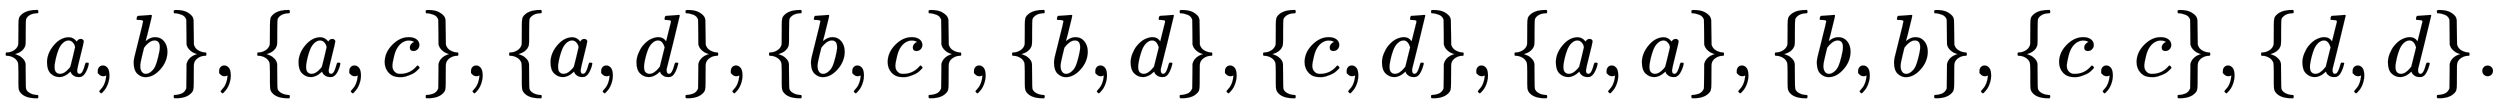
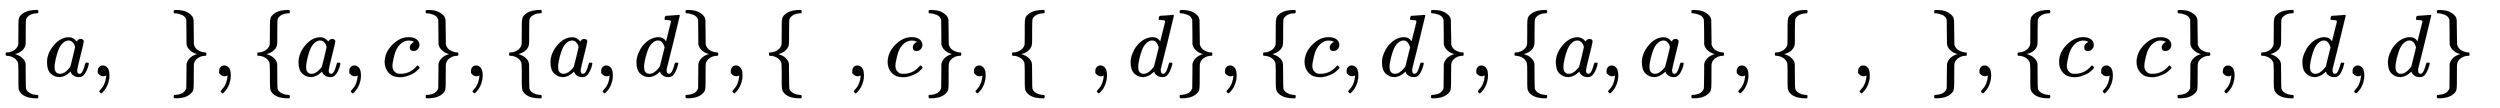
<svg xmlns="http://www.w3.org/2000/svg" xmlns:xlink="http://www.w3.org/1999/xlink" width="65.791ex" height="2.843ex" style="vertical-align: -0.838ex;" viewBox="0 -863.1 28326.7 1223.9" role="img" focusable="false" aria-labelledby="MathJax-SVG-1-Title">
  <title id="MathJax-SVG-1-Title">{\displaystyle \{a,b\},\{a,c\},\{a,d\},\{b,c\},\{b,d\},\{c,d\},\{a,a\},\{b,b\},\{c,c\},\{d,d\}.}</title>
  <defs aria-hidden="true">
    <path stroke-width="1" id="E1-MJMAIN-7B" d="M434 -231Q434 -244 428 -250H410Q281 -250 230 -184Q225 -177 222 -172T217 -161T213 -148T211 -133T210 -111T209 -84T209 -47T209 0Q209 21 209 53Q208 142 204 153Q203 154 203 155Q189 191 153 211T82 231Q71 231 68 234T65 250T68 266T82 269Q116 269 152 289T203 345Q208 356 208 377T209 529V579Q209 634 215 656T244 698Q270 724 324 740Q361 748 377 749Q379 749 390 749T408 750H428Q434 744 434 732Q434 719 431 716Q429 713 415 713Q362 710 332 689T296 647Q291 634 291 499V417Q291 370 288 353T271 314Q240 271 184 255L170 250L184 245Q202 239 220 230T262 196T290 137Q291 131 291 1Q291 -134 296 -147Q306 -174 339 -192T415 -213Q429 -213 431 -216Q434 -219 434 -231Z" />
    <path stroke-width="1" id="E1-MJMATHI-61" d="M33 157Q33 258 109 349T280 441Q331 441 370 392Q386 422 416 422Q429 422 439 414T449 394Q449 381 412 234T374 68Q374 43 381 35T402 26Q411 27 422 35Q443 55 463 131Q469 151 473 152Q475 153 483 153H487Q506 153 506 144Q506 138 501 117T481 63T449 13Q436 0 417 -8Q409 -10 393 -10Q359 -10 336 5T306 36L300 51Q299 52 296 50Q294 48 292 46Q233 -10 172 -10Q117 -10 75 30T33 157ZM351 328Q351 334 346 350T323 385T277 405Q242 405 210 374T160 293Q131 214 119 129Q119 126 119 118T118 106Q118 61 136 44T179 26Q217 26 254 59T298 110Q300 114 325 217T351 328Z" />
    <path stroke-width="1" id="E1-MJMAIN-2C" d="M78 35T78 60T94 103T137 121Q165 121 187 96T210 8Q210 -27 201 -60T180 -117T154 -158T130 -185T117 -194Q113 -194 104 -185T95 -172Q95 -168 106 -156T131 -126T157 -76T173 -3V9L172 8Q170 7 167 6T161 3T152 1T140 0Q113 0 96 17Z" />
-     <path stroke-width="1" id="E1-MJMATHI-62" d="M73 647Q73 657 77 670T89 683Q90 683 161 688T234 694Q246 694 246 685T212 542Q204 508 195 472T180 418L176 399Q176 396 182 402Q231 442 283 442Q345 442 383 396T422 280Q422 169 343 79T173 -11Q123 -11 82 27T40 150V159Q40 180 48 217T97 414Q147 611 147 623T109 637Q104 637 101 637H96Q86 637 83 637T76 640T73 647ZM336 325V331Q336 405 275 405Q258 405 240 397T207 376T181 352T163 330L157 322L136 236Q114 150 114 114Q114 66 138 42Q154 26 178 26Q211 26 245 58Q270 81 285 114T318 219Q336 291 336 325Z" />
    <path stroke-width="1" id="E1-MJMAIN-7D" d="M65 731Q65 745 68 747T88 750Q171 750 216 725T279 670Q288 649 289 635T291 501Q292 362 293 357Q306 312 345 291T417 269Q428 269 431 266T434 250T431 234T417 231Q380 231 345 210T298 157Q293 143 292 121T291 -28V-79Q291 -134 285 -156T256 -198Q202 -250 89 -250Q71 -250 68 -247T65 -230Q65 -224 65 -223T66 -218T69 -214T77 -213Q91 -213 108 -210T146 -200T183 -177T207 -139Q208 -134 209 3L210 139Q223 196 280 230Q315 247 330 250Q305 257 280 270Q225 304 212 352L210 362L209 498Q208 635 207 640Q195 680 154 696T77 713Q68 713 67 716T65 731Z" />
    <path stroke-width="1" id="E1-MJMATHI-63" d="M34 159Q34 268 120 355T306 442Q362 442 394 418T427 355Q427 326 408 306T360 285Q341 285 330 295T319 325T330 359T352 380T366 386H367Q367 388 361 392T340 400T306 404Q276 404 249 390Q228 381 206 359Q162 315 142 235T121 119Q121 73 147 50Q169 26 205 26H209Q321 26 394 111Q403 121 406 121Q410 121 419 112T429 98T420 83T391 55T346 25T282 0T202 -11Q127 -11 81 37T34 159Z" />
    <path stroke-width="1" id="E1-MJMATHI-64" d="M366 683Q367 683 438 688T511 694Q523 694 523 686Q523 679 450 384T375 83T374 68Q374 26 402 26Q411 27 422 35Q443 55 463 131Q469 151 473 152Q475 153 483 153H487H491Q506 153 506 145Q506 140 503 129Q490 79 473 48T445 8T417 -8Q409 -10 393 -10Q359 -10 336 5T306 36L300 51Q299 52 296 50Q294 48 292 46Q233 -10 172 -10Q117 -10 75 30T33 157Q33 205 53 255T101 341Q148 398 195 420T280 442Q336 442 364 400Q369 394 369 396Q370 400 396 505T424 616Q424 629 417 632T378 637H357Q351 643 351 645T353 664Q358 683 366 683ZM352 326Q329 405 277 405Q242 405 210 374T160 293Q131 214 119 129Q119 126 119 118T118 106Q118 61 136 44T179 26Q233 26 290 98L298 109L352 326Z" />
-     <path stroke-width="1" id="E1-MJMAIN-2E" d="M78 60Q78 84 95 102T138 120Q162 120 180 104T199 61Q199 36 182 18T139 0T96 17T78 60Z" />
  </defs>
  <g stroke="currentColor" fill="currentColor" stroke-width="0" transform="matrix(1 0 0 -1 0 0)" aria-hidden="true">
    <use xlink:href="#E1-MJMAIN-7B" x="0" y="0" />
    <use xlink:href="#E1-MJMATHI-61" x="500" y="0" />
    <use xlink:href="#E1-MJMAIN-2C" x="1030" y="0" />
    <use xlink:href="#E1-MJMATHI-62" x="1475" y="0" />
    <use xlink:href="#E1-MJMAIN-7D" x="1904" y="0" />
    <use xlink:href="#E1-MJMAIN-2C" x="2405" y="0" />
    <use xlink:href="#E1-MJMAIN-7B" x="2850" y="0" />
    <use xlink:href="#E1-MJMATHI-61" x="3350" y="0" />
    <use xlink:href="#E1-MJMAIN-2C" x="3880" y="0" />
    <use xlink:href="#E1-MJMATHI-63" x="4325" y="0" />
    <use xlink:href="#E1-MJMAIN-7D" x="4759" y="0" />
    <use xlink:href="#E1-MJMAIN-2C" x="5259" y="0" />
    <use xlink:href="#E1-MJMAIN-7B" x="5704" y="0" />
    <use xlink:href="#E1-MJMATHI-61" x="6205" y="0" />
    <use xlink:href="#E1-MJMAIN-2C" x="6734" y="0" />
    <use xlink:href="#E1-MJMATHI-64" x="7179" y="0" />
    <use xlink:href="#E1-MJMAIN-7D" x="7703" y="0" />
    <use xlink:href="#E1-MJMAIN-2C" x="8203" y="0" />
    <use xlink:href="#E1-MJMAIN-7B" x="8649" y="0" />
    <use xlink:href="#E1-MJMATHI-62" x="9149" y="0" />
    <use xlink:href="#E1-MJMAIN-2C" x="9579" y="0" />
    <use xlink:href="#E1-MJMATHI-63" x="10024" y="0" />
    <use xlink:href="#E1-MJMAIN-7D" x="10457" y="0" />
    <use xlink:href="#E1-MJMAIN-2C" x="10958" y="0" />
    <use xlink:href="#E1-MJMAIN-7B" x="11403" y="0" />
    <use xlink:href="#E1-MJMATHI-62" x="11903" y="0" />
    <use xlink:href="#E1-MJMAIN-2C" x="12333" y="0" />
    <use xlink:href="#E1-MJMATHI-64" x="12778" y="0" />
    <use xlink:href="#E1-MJMAIN-7D" x="13302" y="0" />
    <use xlink:href="#E1-MJMAIN-2C" x="13802" y="0" />
    <use xlink:href="#E1-MJMAIN-7B" x="14247" y="0" />
    <use xlink:href="#E1-MJMATHI-63" x="14748" y="0" />
    <use xlink:href="#E1-MJMAIN-2C" x="15181" y="0" />
    <use xlink:href="#E1-MJMATHI-64" x="15626" y="0" />
    <use xlink:href="#E1-MJMAIN-7D" x="16150" y="0" />
    <use xlink:href="#E1-MJMAIN-2C" x="16650" y="0" />
    <use xlink:href="#E1-MJMAIN-7B" x="17096" y="0" />
    <use xlink:href="#E1-MJMATHI-61" x="17596" y="0" />
    <use xlink:href="#E1-MJMAIN-2C" x="18126" y="0" />
    <use xlink:href="#E1-MJMATHI-61" x="18571" y="0" />
    <use xlink:href="#E1-MJMAIN-7D" x="19100" y="0" />
    <use xlink:href="#E1-MJMAIN-2C" x="19601" y="0" />
    <use xlink:href="#E1-MJMAIN-7B" x="20046" y="0" />
    <use xlink:href="#E1-MJMATHI-62" x="20546" y="0" />
    <use xlink:href="#E1-MJMAIN-2C" x="20976" y="0" />
    <use xlink:href="#E1-MJMATHI-62" x="21421" y="0" />
    <use xlink:href="#E1-MJMAIN-7D" x="21851" y="0" />
    <use xlink:href="#E1-MJMAIN-2C" x="22351" y="0" />
    <use xlink:href="#E1-MJMAIN-7B" x="22796" y="0" />
    <use xlink:href="#E1-MJMATHI-63" x="23297" y="0" />
    <use xlink:href="#E1-MJMAIN-2C" x="23730" y="0" />
    <use xlink:href="#E1-MJMATHI-63" x="24175" y="0" />
    <use xlink:href="#E1-MJMAIN-7D" x="24609" y="0" />
    <use xlink:href="#E1-MJMAIN-2C" x="25109" y="0" />
    <use xlink:href="#E1-MJMAIN-7B" x="25555" y="0" />
    <use xlink:href="#E1-MJMATHI-64" x="26055" y="0" />
    <use xlink:href="#E1-MJMAIN-2C" x="26579" y="0" />
    <use xlink:href="#E1-MJMATHI-64" x="27024" y="0" />
    <use xlink:href="#E1-MJMAIN-7D" x="27547" y="0" />
    <use xlink:href="#E1-MJMAIN-2E" x="28048" y="0" />
  </g>
</svg>